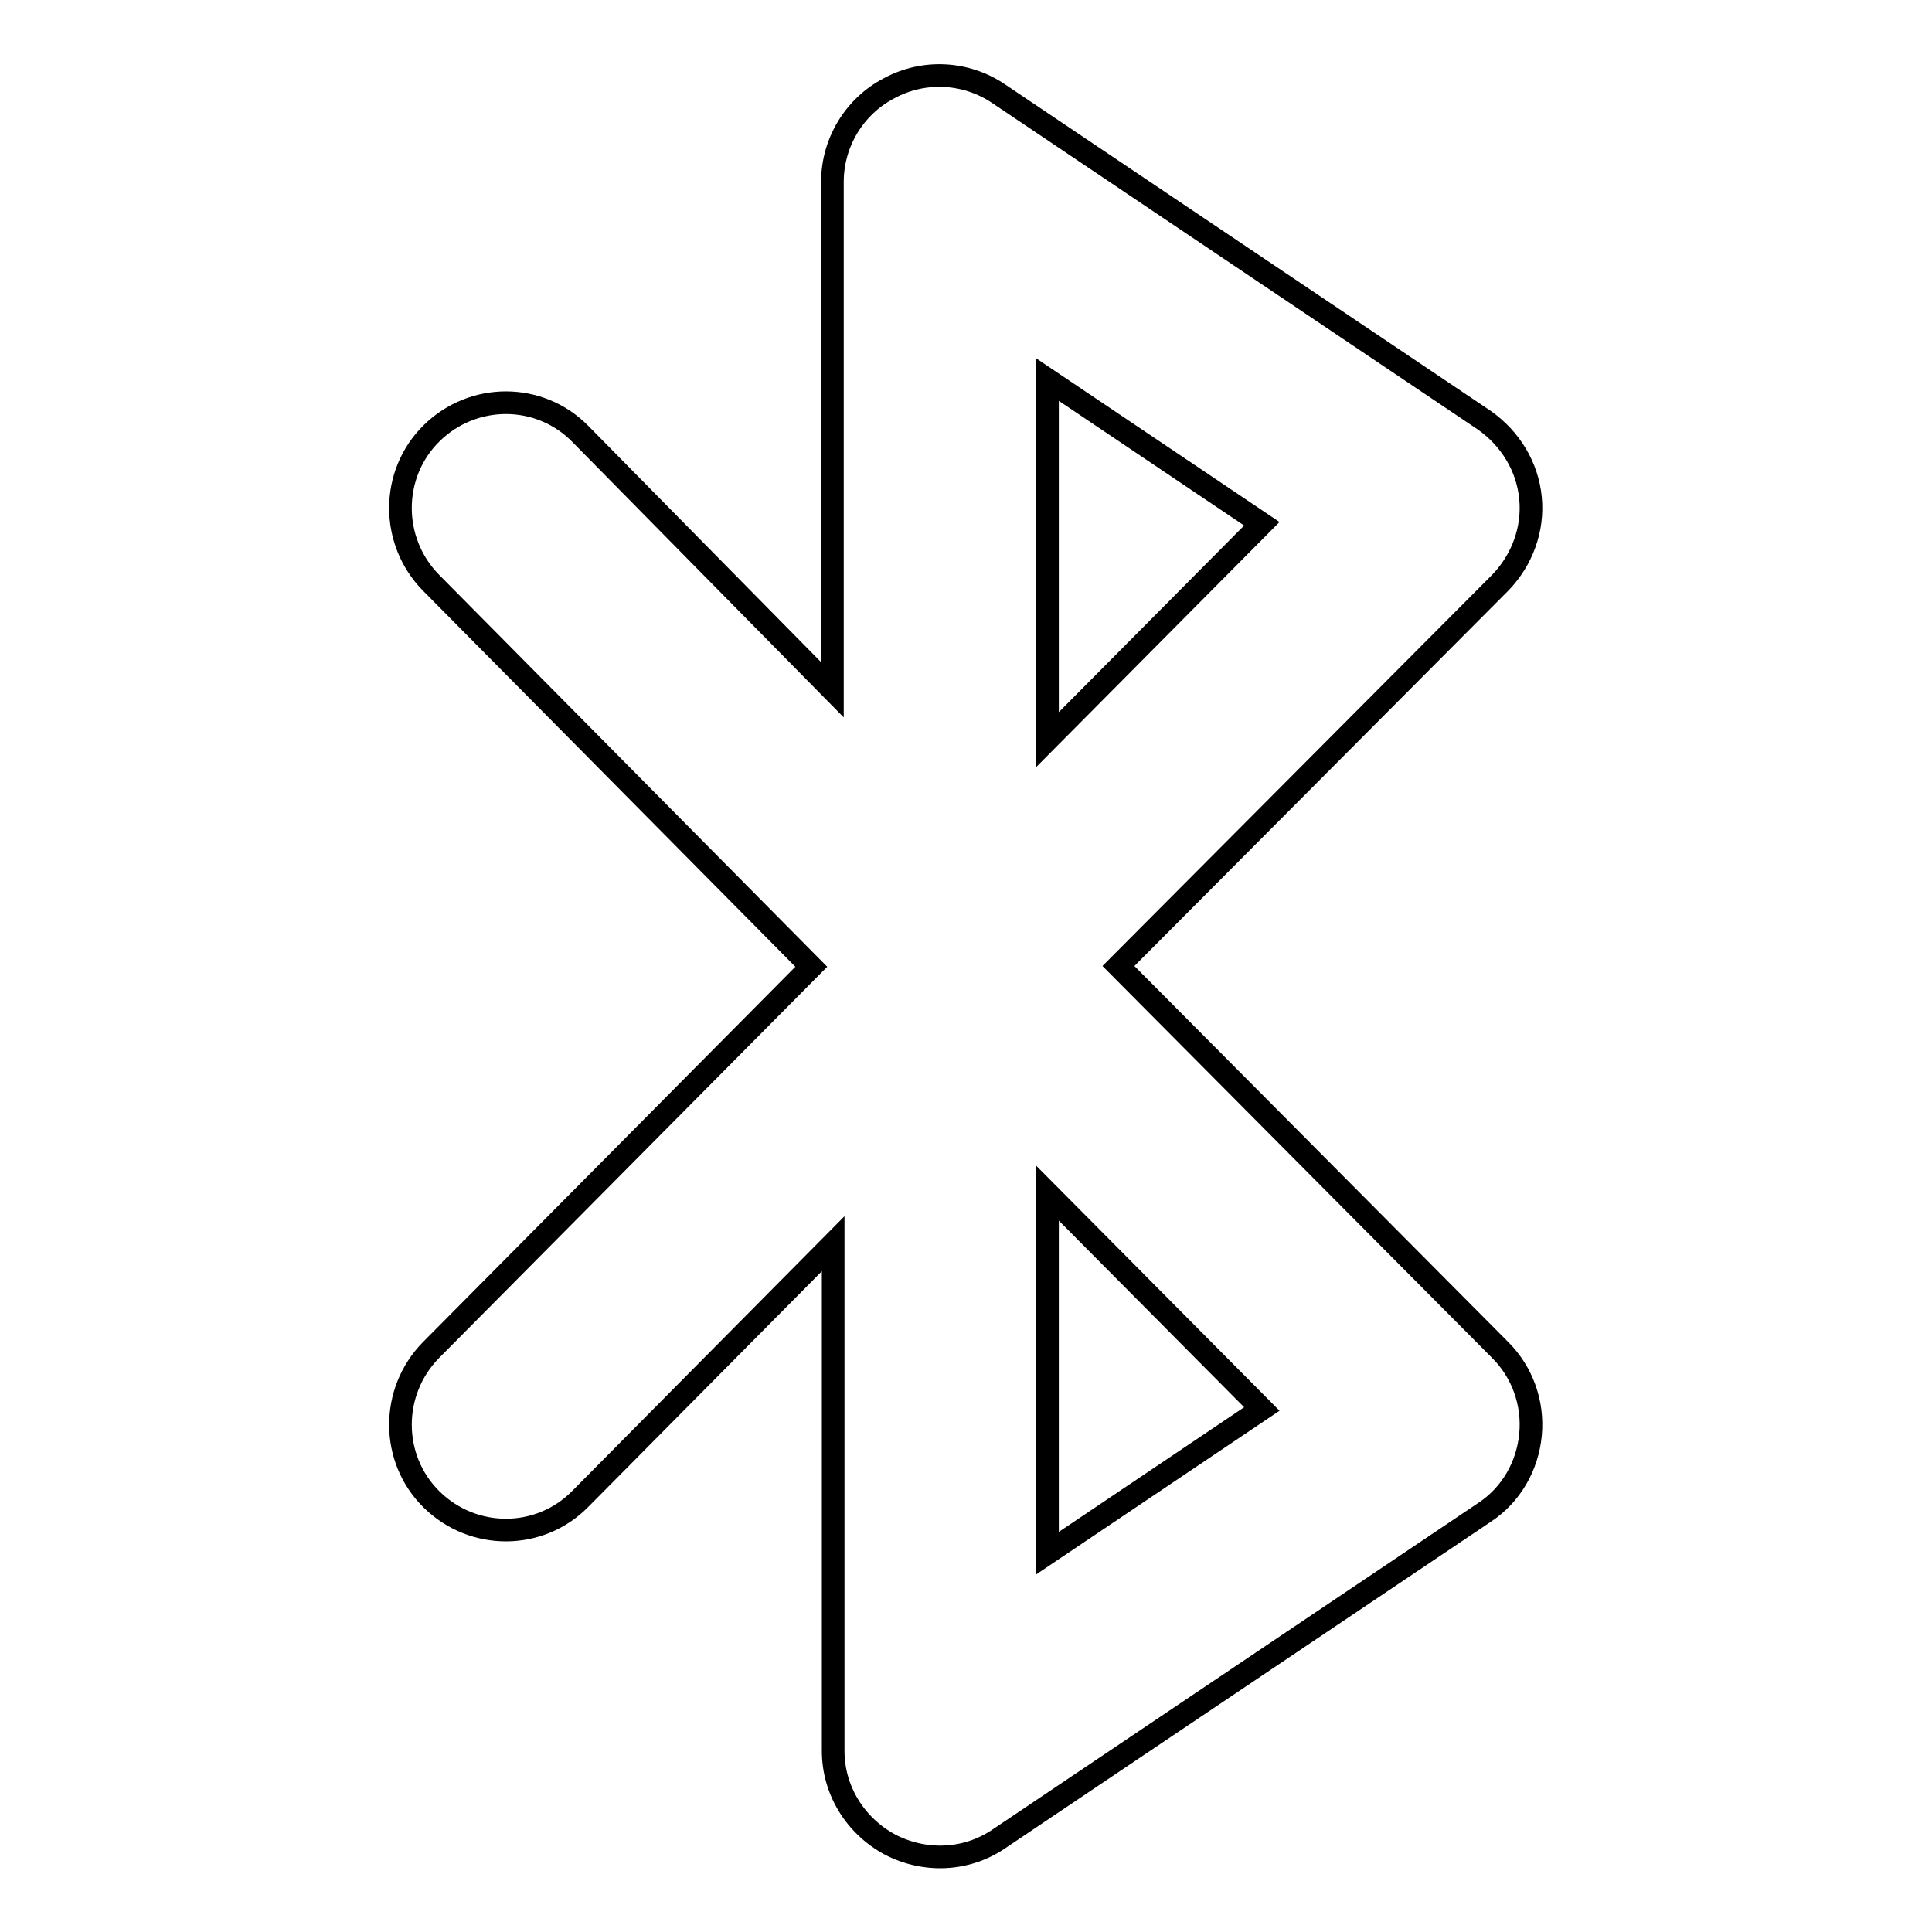
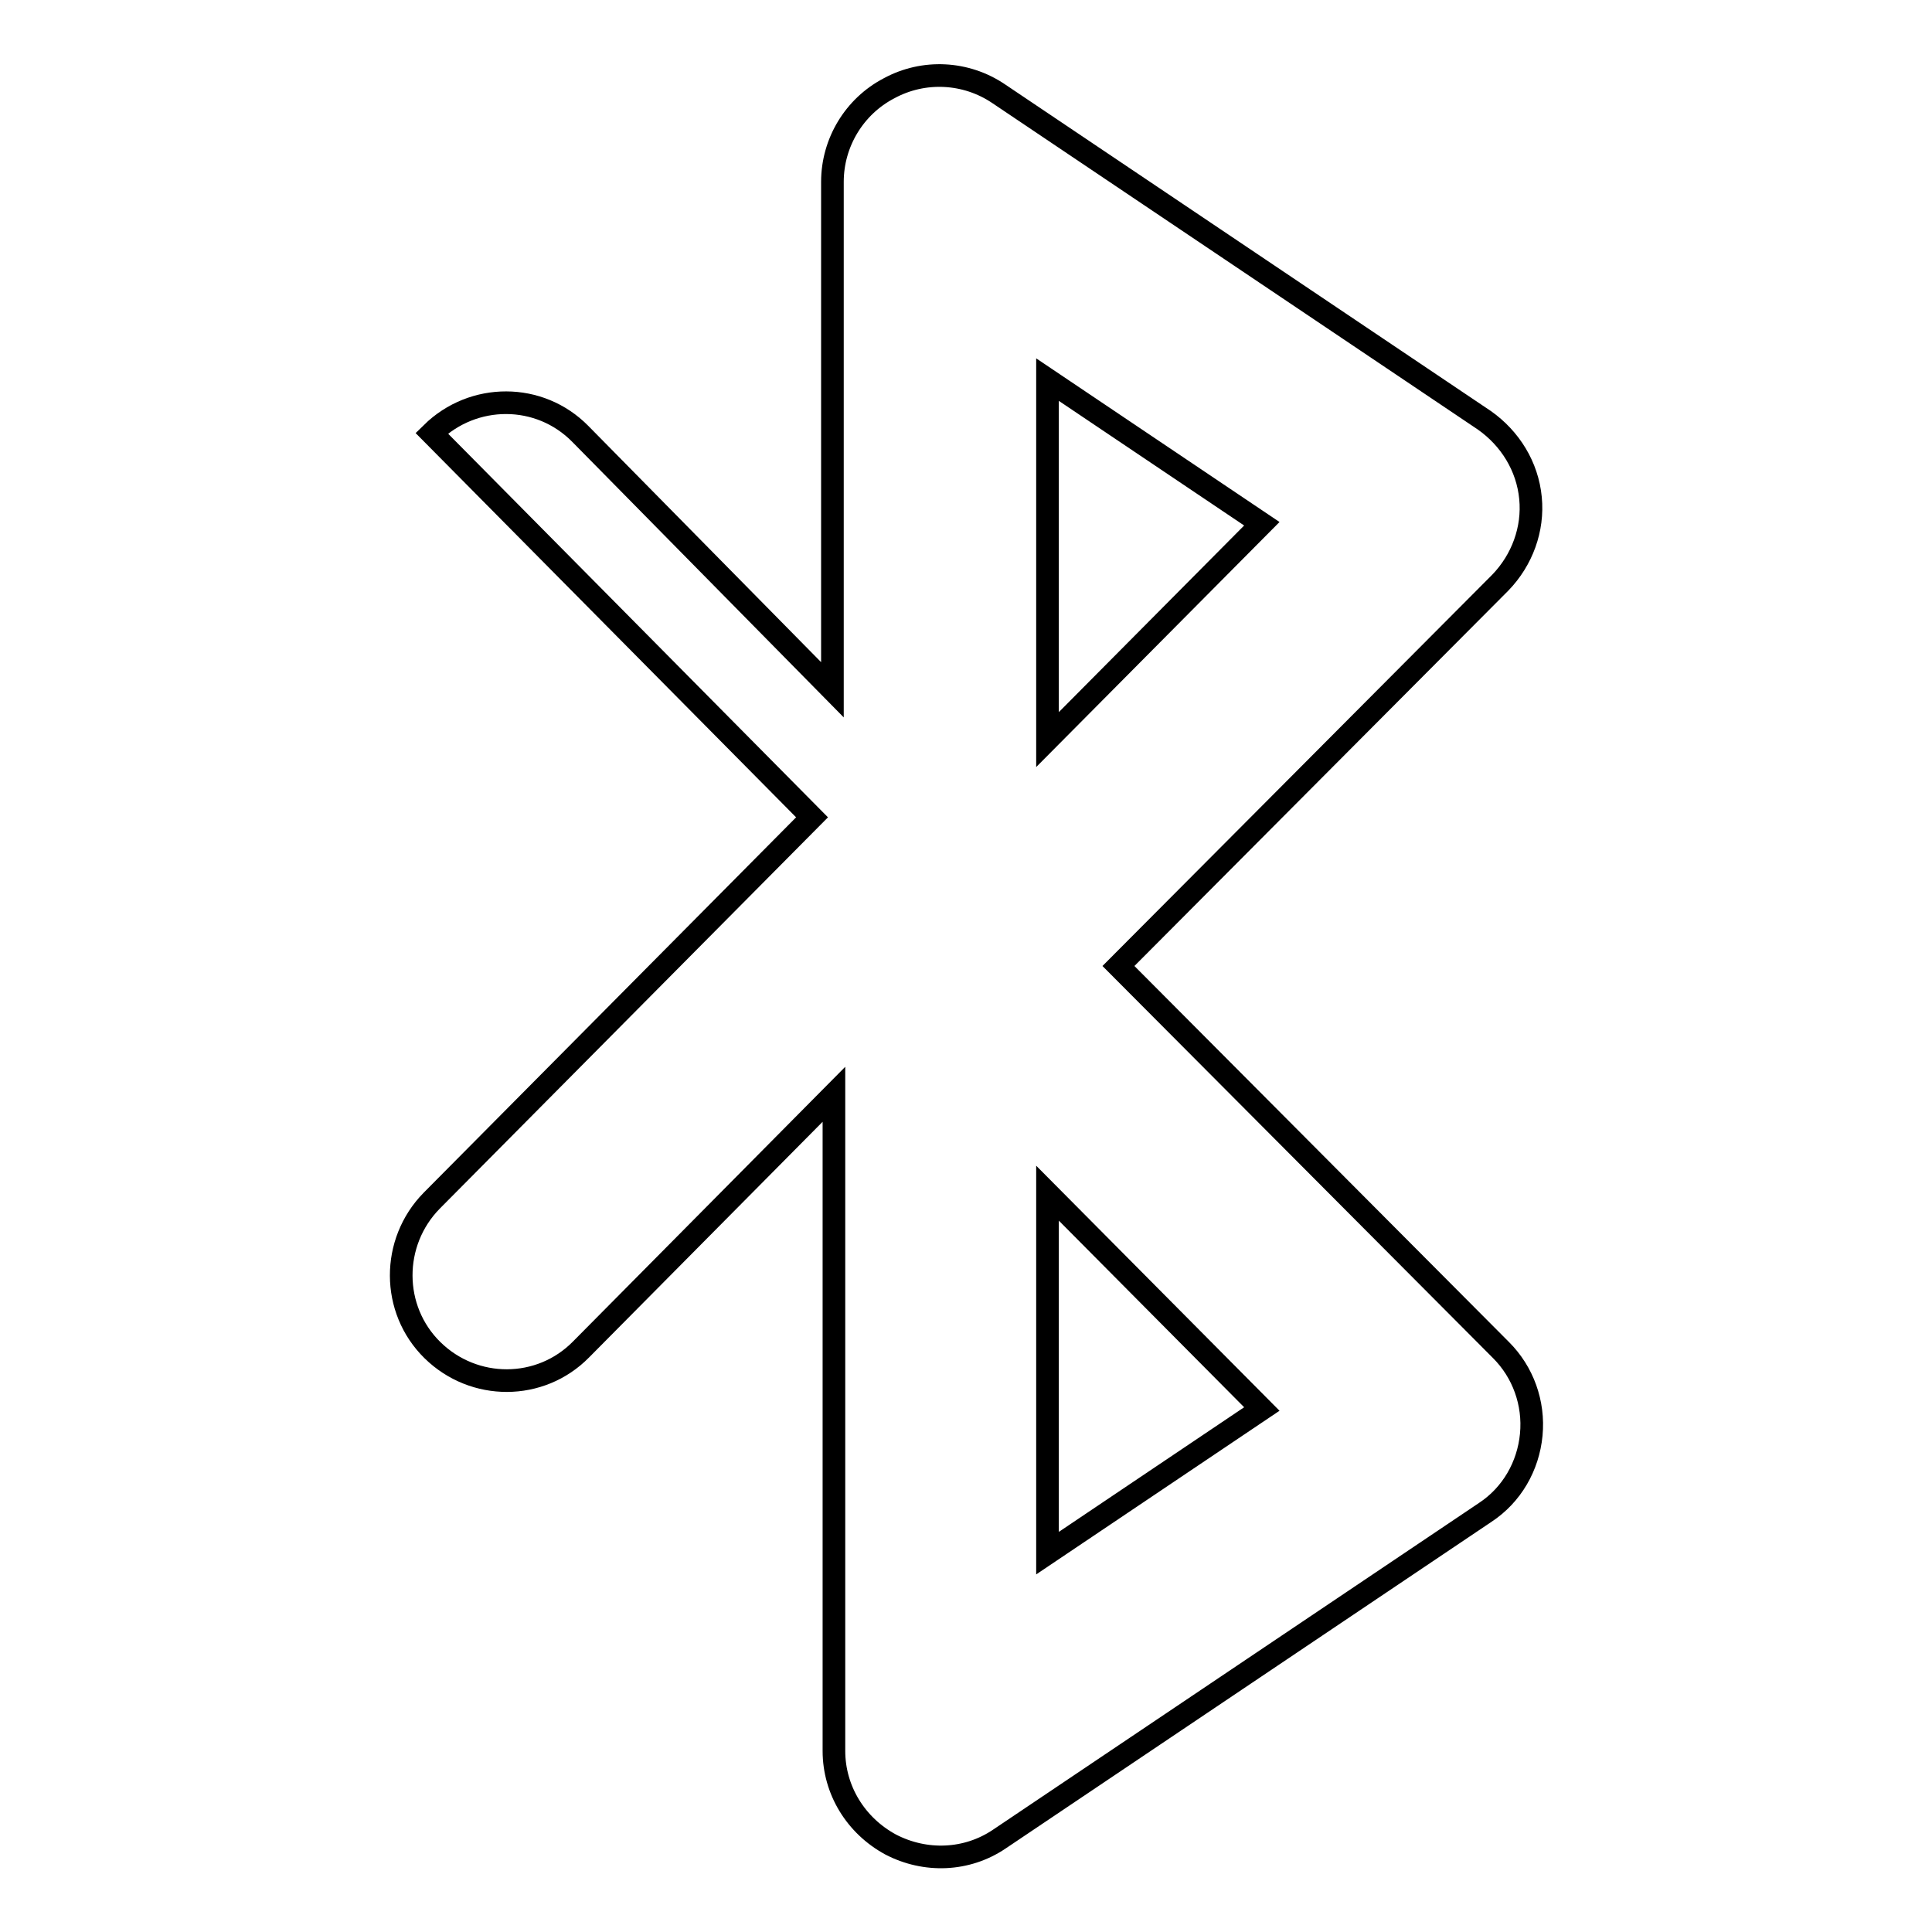
<svg xmlns="http://www.w3.org/2000/svg" version="1.1" x="0px" y="0px" viewBox="0 0 256 256" enable-background="new 0 0 256 256" xml:space="preserve">
  <g>
    <g>
      <g>
-         <path stroke-width="3" fill-opacity="0" stroke="#000000" d="M148.2,128l50.6-50.8c2.9-3,4.4-7.1,4-11.2c-0.4-4.2-2.7-7.9-6.1-10.3l-64.4-43.3c-4.3-2.9-9.9-3.2-14.5-0.7c-4.6,2.4-7.5,7.2-7.5,12.4v67.3L76.9,57.5c-5.4-5.5-14.2-5.5-19.7-0.1c-5.5,5.4-5.5,14.3-0.1,19.8l50.4,50.9l-50.4,50.8c-5.4,5.5-5.4,14.4,0.1,19.8c5.5,5.4,14.3,5.4,19.7-0.1l33.5-33.8V232c0,5.2,2.9,9.9,7.5,12.4c4.6,2.4,10.1,2.2,14.4-0.7l64.4-43.3c3.5-2.3,5.7-6.1,6.1-10.3c0.4-4.2-1.1-8.3-4-11.2L148.2,128z M138.8,50.3l28.4,19.1L138.8,98V50.3z M138.8,205.8v-47.7l28.4,28.6L138.8,205.8z" />
+         <path stroke-width="3" fill-opacity="0" stroke="#000000" d="M148.2,128l50.6-50.8c2.9-3,4.4-7.1,4-11.2c-0.4-4.2-2.7-7.9-6.1-10.3l-64.4-43.3c-4.3-2.9-9.9-3.2-14.5-0.7c-4.6,2.4-7.5,7.2-7.5,12.4v67.3L76.9,57.5c-5.4-5.5-14.2-5.5-19.7-0.1l50.4,50.9l-50.4,50.8c-5.4,5.5-5.4,14.4,0.1,19.8c5.5,5.4,14.3,5.4,19.7-0.1l33.5-33.8V232c0,5.2,2.9,9.9,7.5,12.4c4.6,2.4,10.1,2.2,14.4-0.7l64.4-43.3c3.5-2.3,5.7-6.1,6.1-10.3c0.4-4.2-1.1-8.3-4-11.2L148.2,128z M138.8,50.3l28.4,19.1L138.8,98V50.3z M138.8,205.8v-47.7l28.4,28.6L138.8,205.8z" />
      </g>
      <g />
      <g />
      <g />
      <g />
      <g />
      <g />
      <g />
      <g />
      <g />
      <g />
      <g />
      <g />
      <g />
      <g />
      <g />
    </g>
  </g>
</svg>